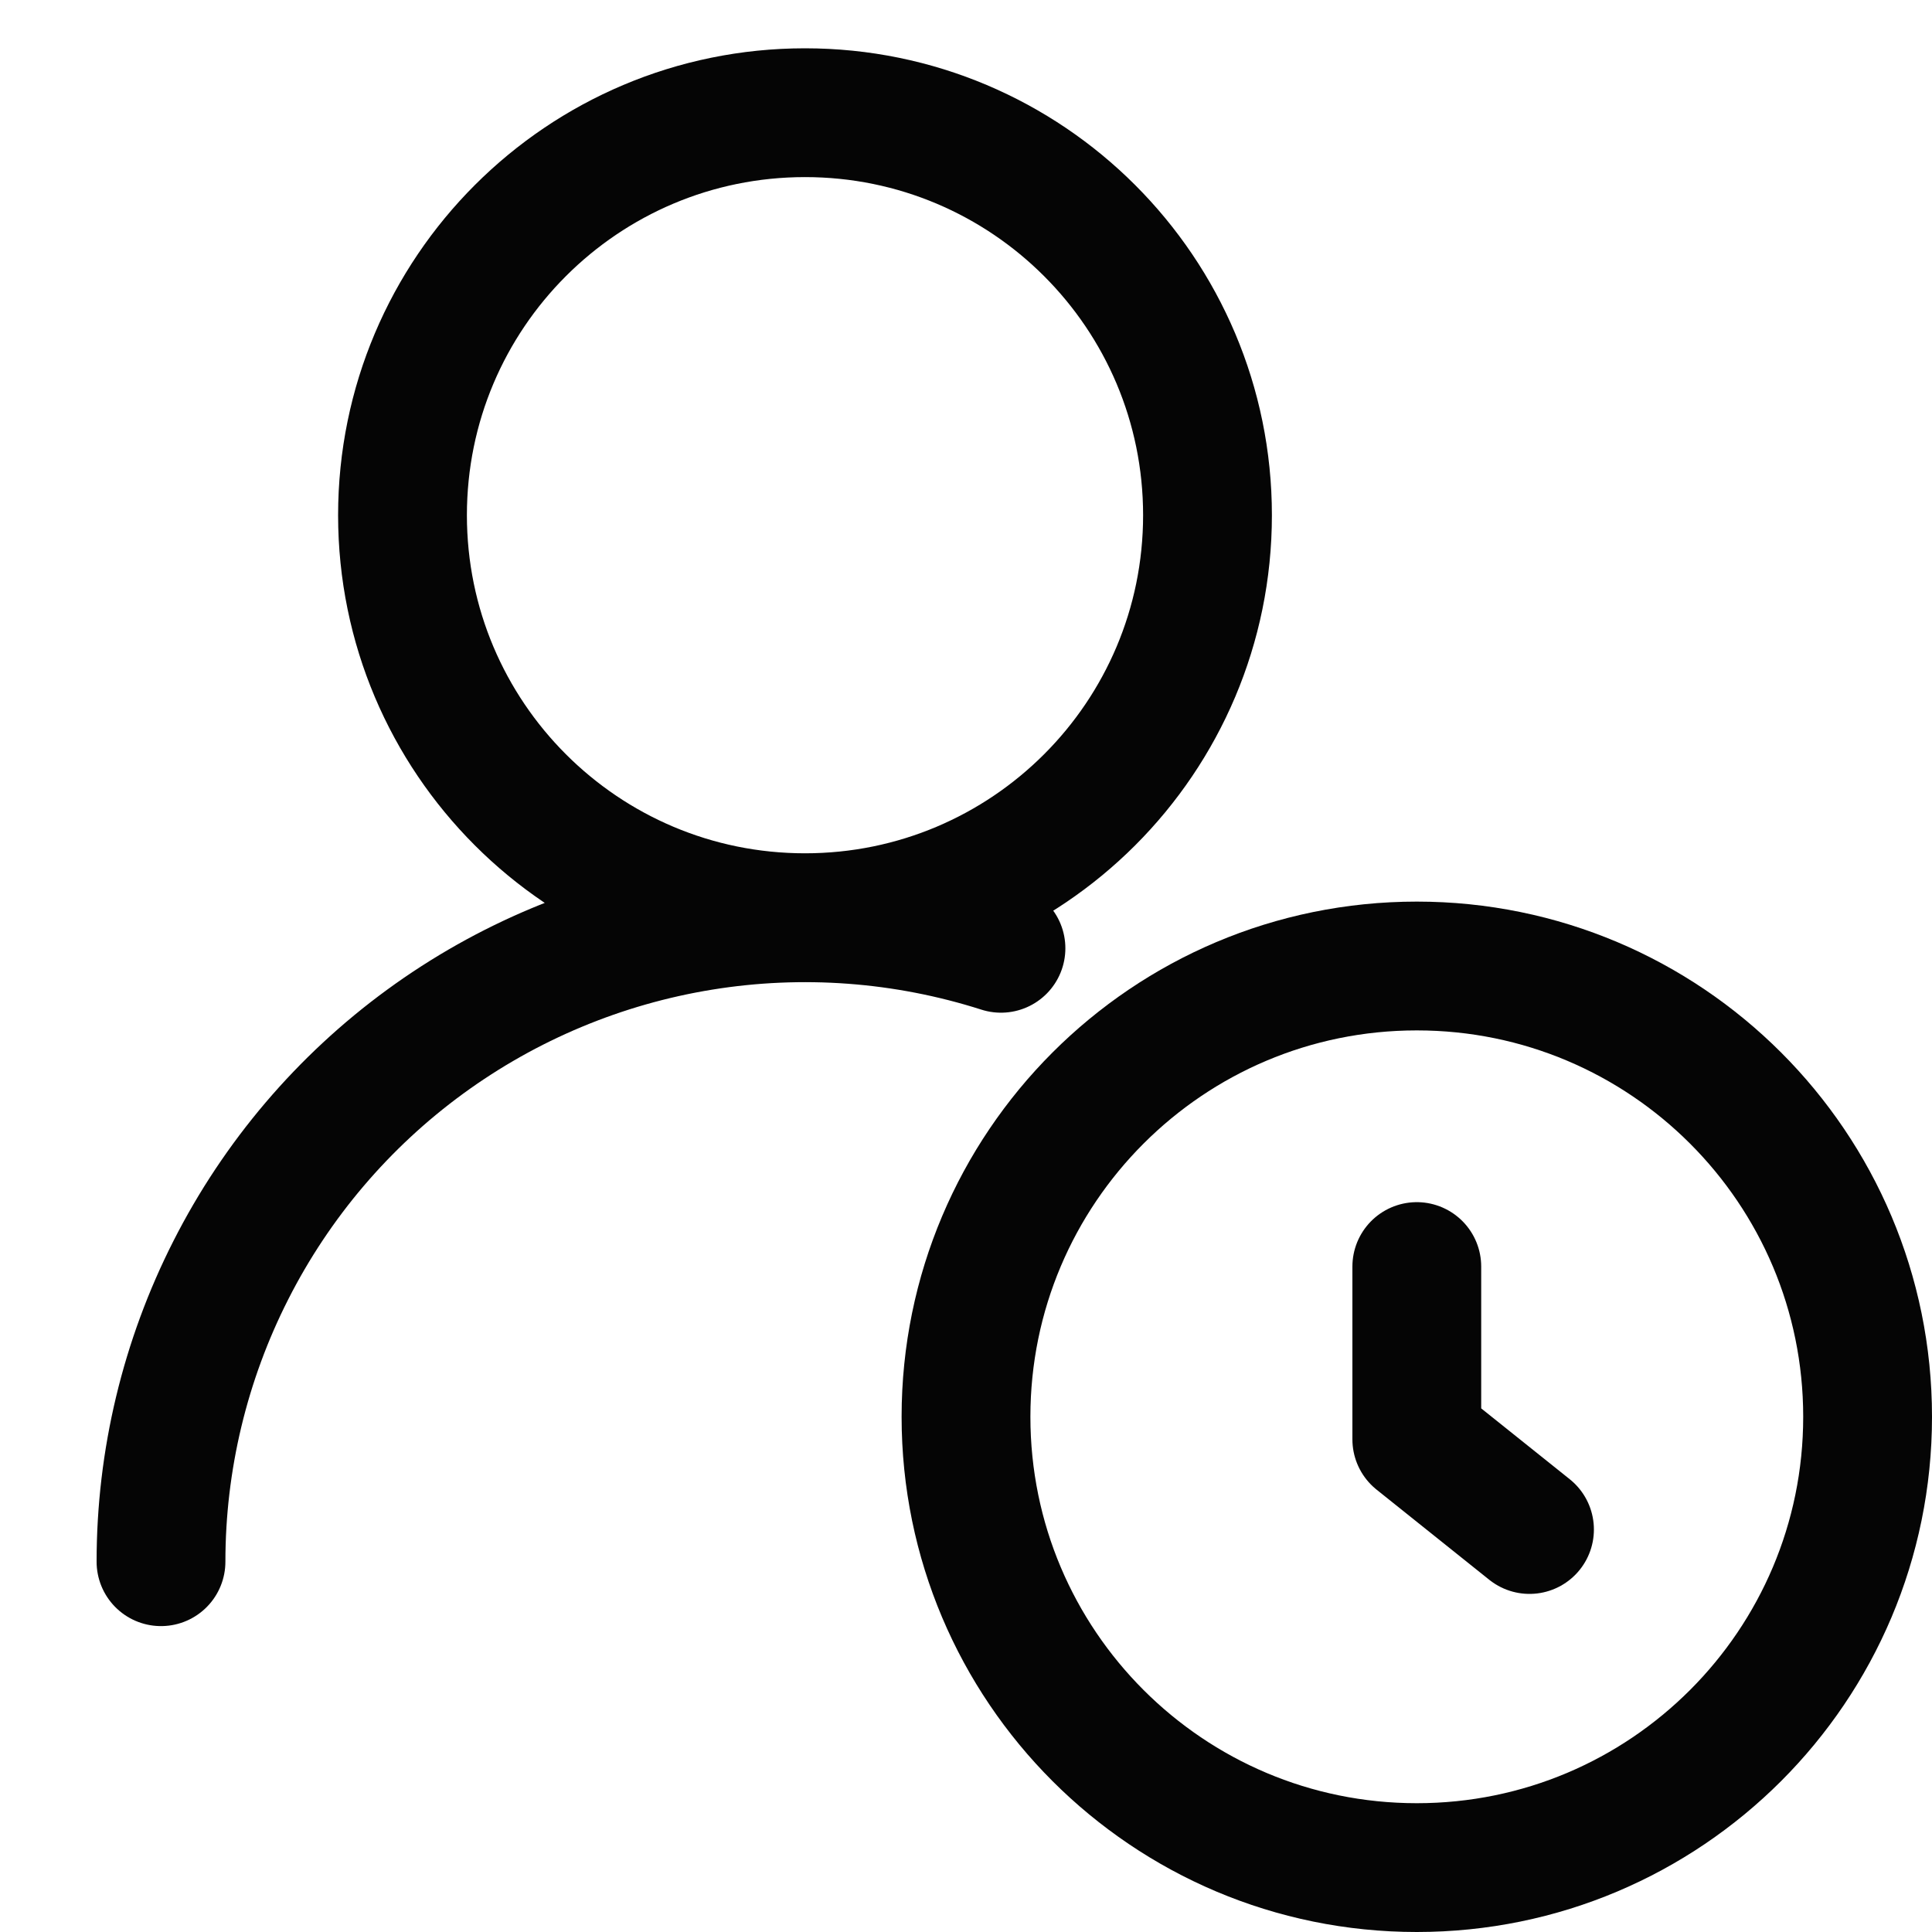
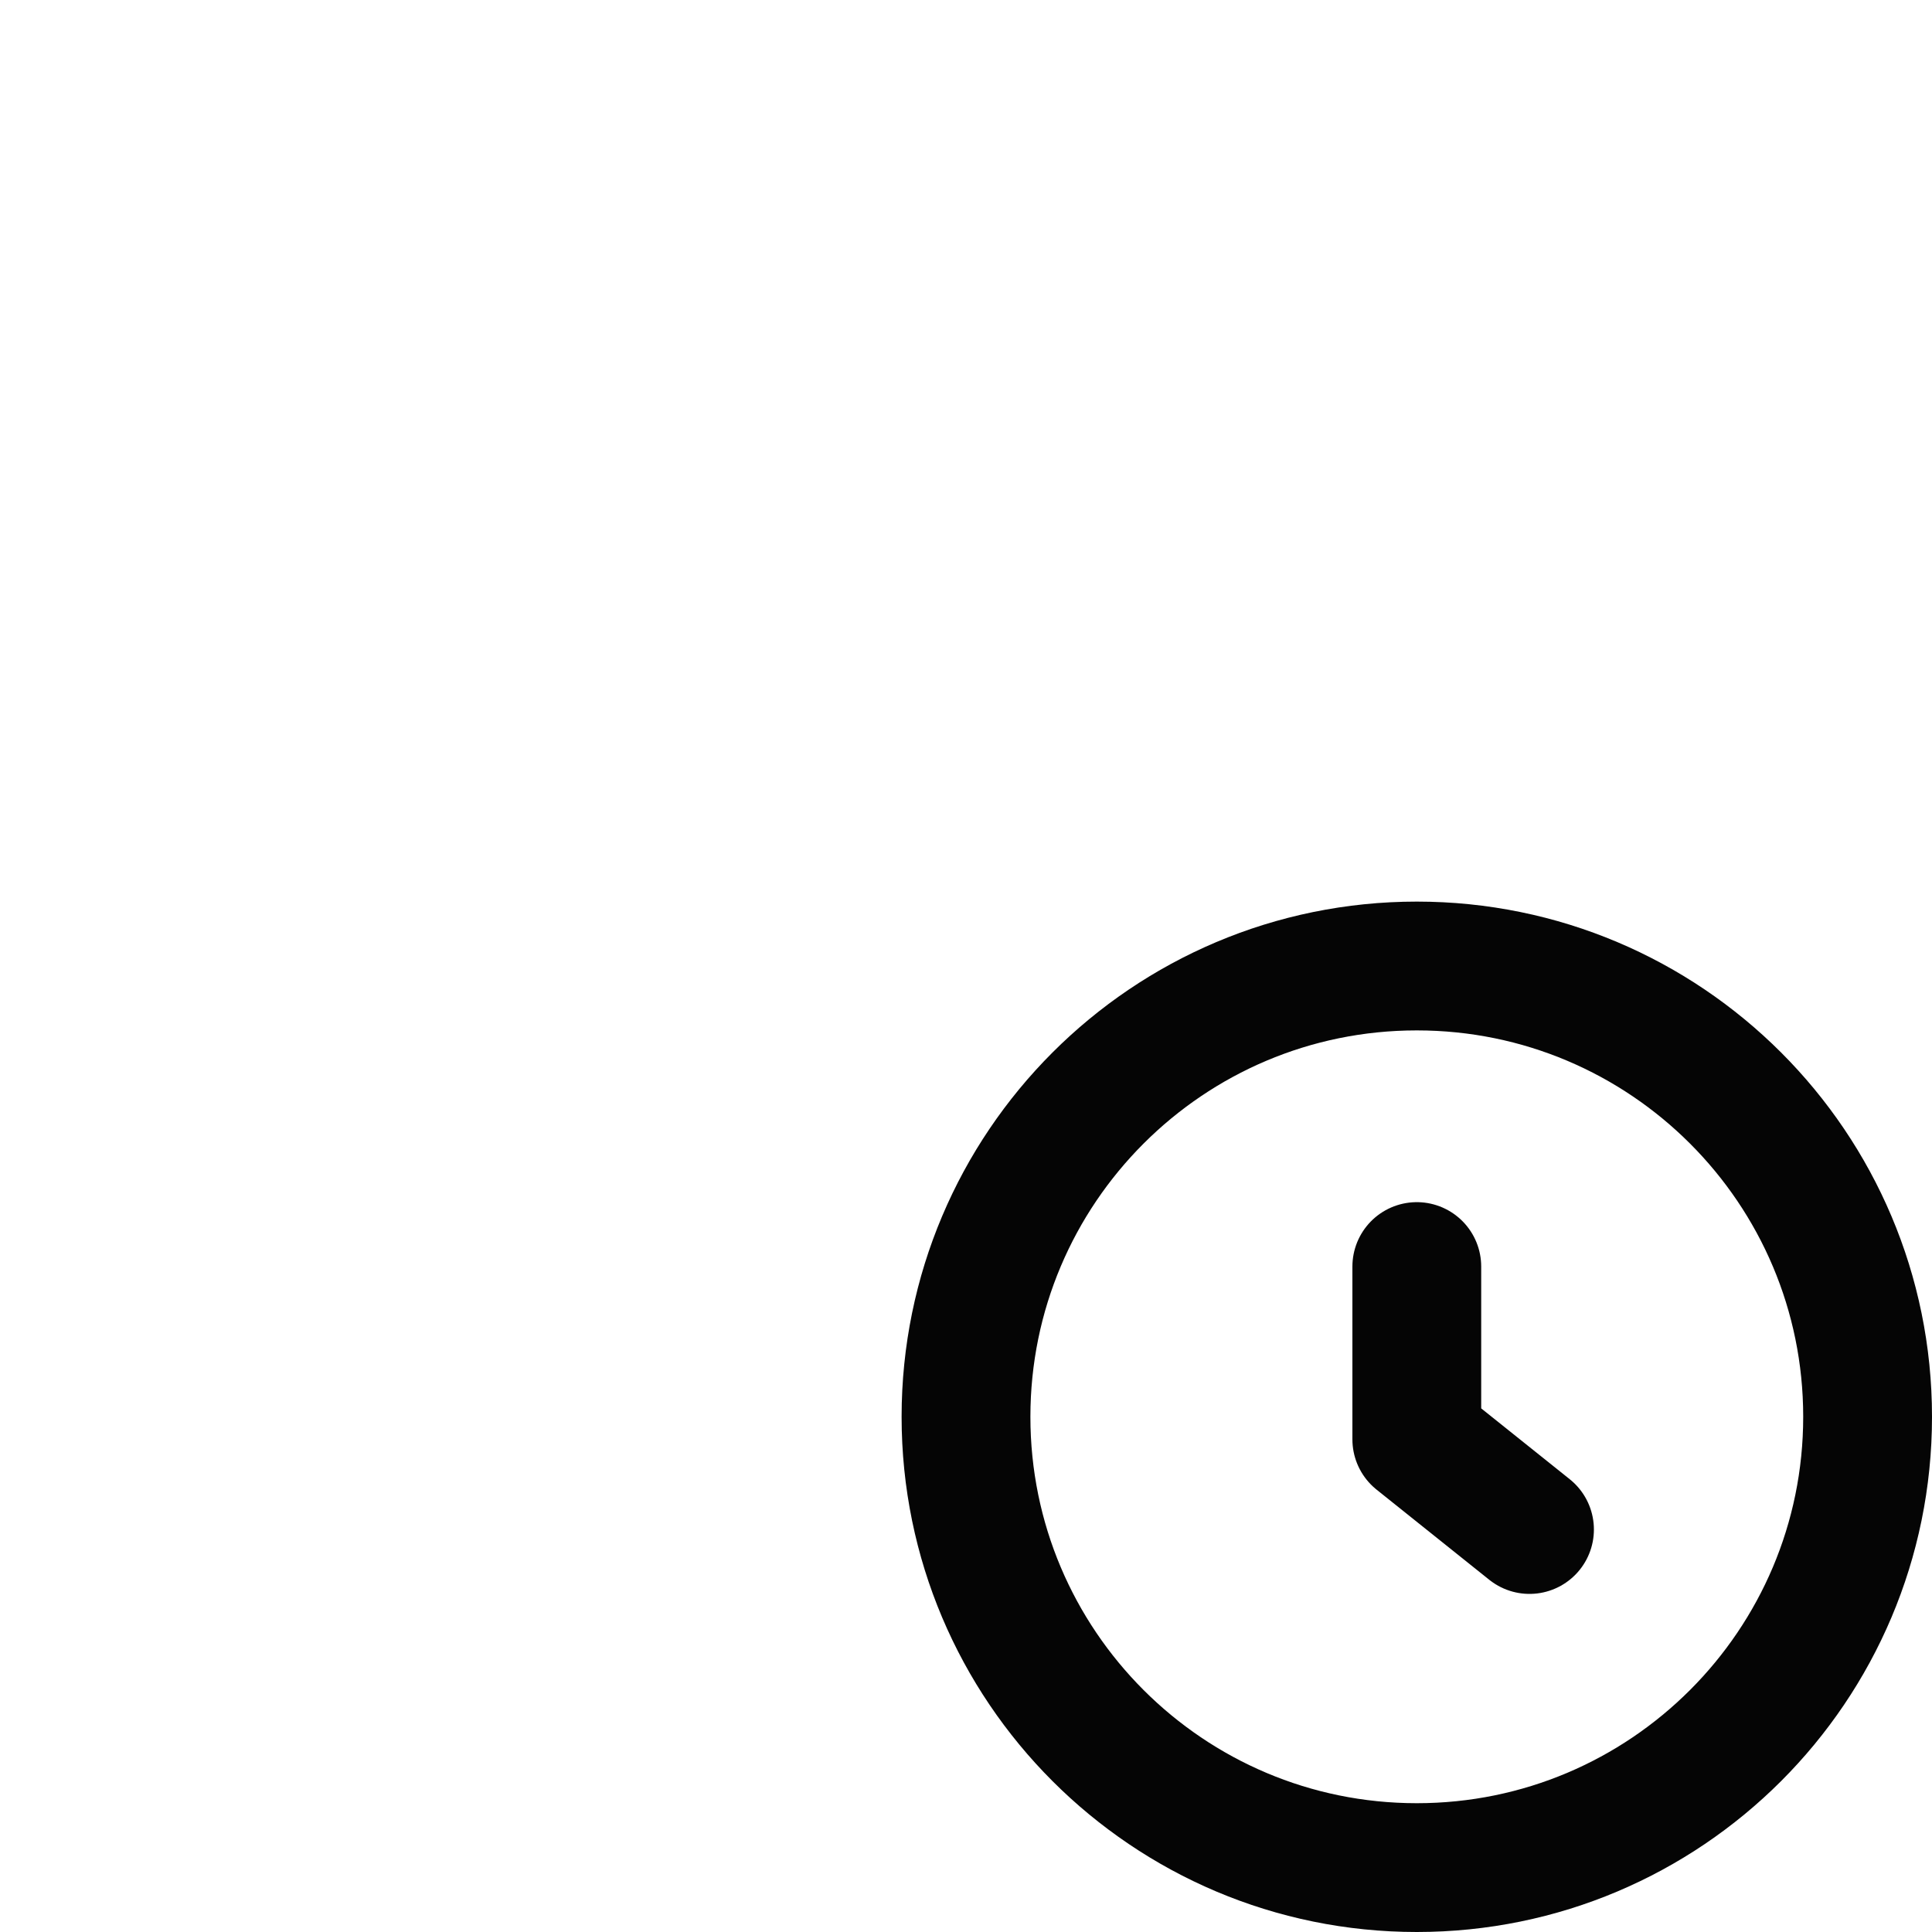
<svg xmlns="http://www.w3.org/2000/svg" width="30" height="30" viewBox="0 0 30 30" fill="none">
-   <path d="M2.5 24.25C2.5 22.676 2.872 21.125 3.585 19.722C4.297 18.319 5.331 17.103 6.602 16.175C7.873 15.247 9.345 14.632 10.899 14.38C12.452 14.128 14.043 14.246 15.543 14.725M18.75 8C18.75 11.452 15.952 14.25 12.5 14.25C9.048 14.25 6.25 11.452 6.25 8C6.25 4.548 9.048 1.75 12.5 1.75C15.952 1.75 18.75 4.548 18.75 8Z" stroke="#050505" stroke-width="2" stroke-linecap="round" stroke-linejoin="round" />
  <path d="M23.75 23.75L22 22.35V19.667M29 22C29 25.866 25.866 29 22 29C18.134 29 15 25.866 15 22C15 18.134 18.134 15 22 15C25.866 15 29 18.134 29 22Z" stroke="#050505" stroke-width="2" stroke-linecap="round" stroke-linejoin="round" />
</svg>